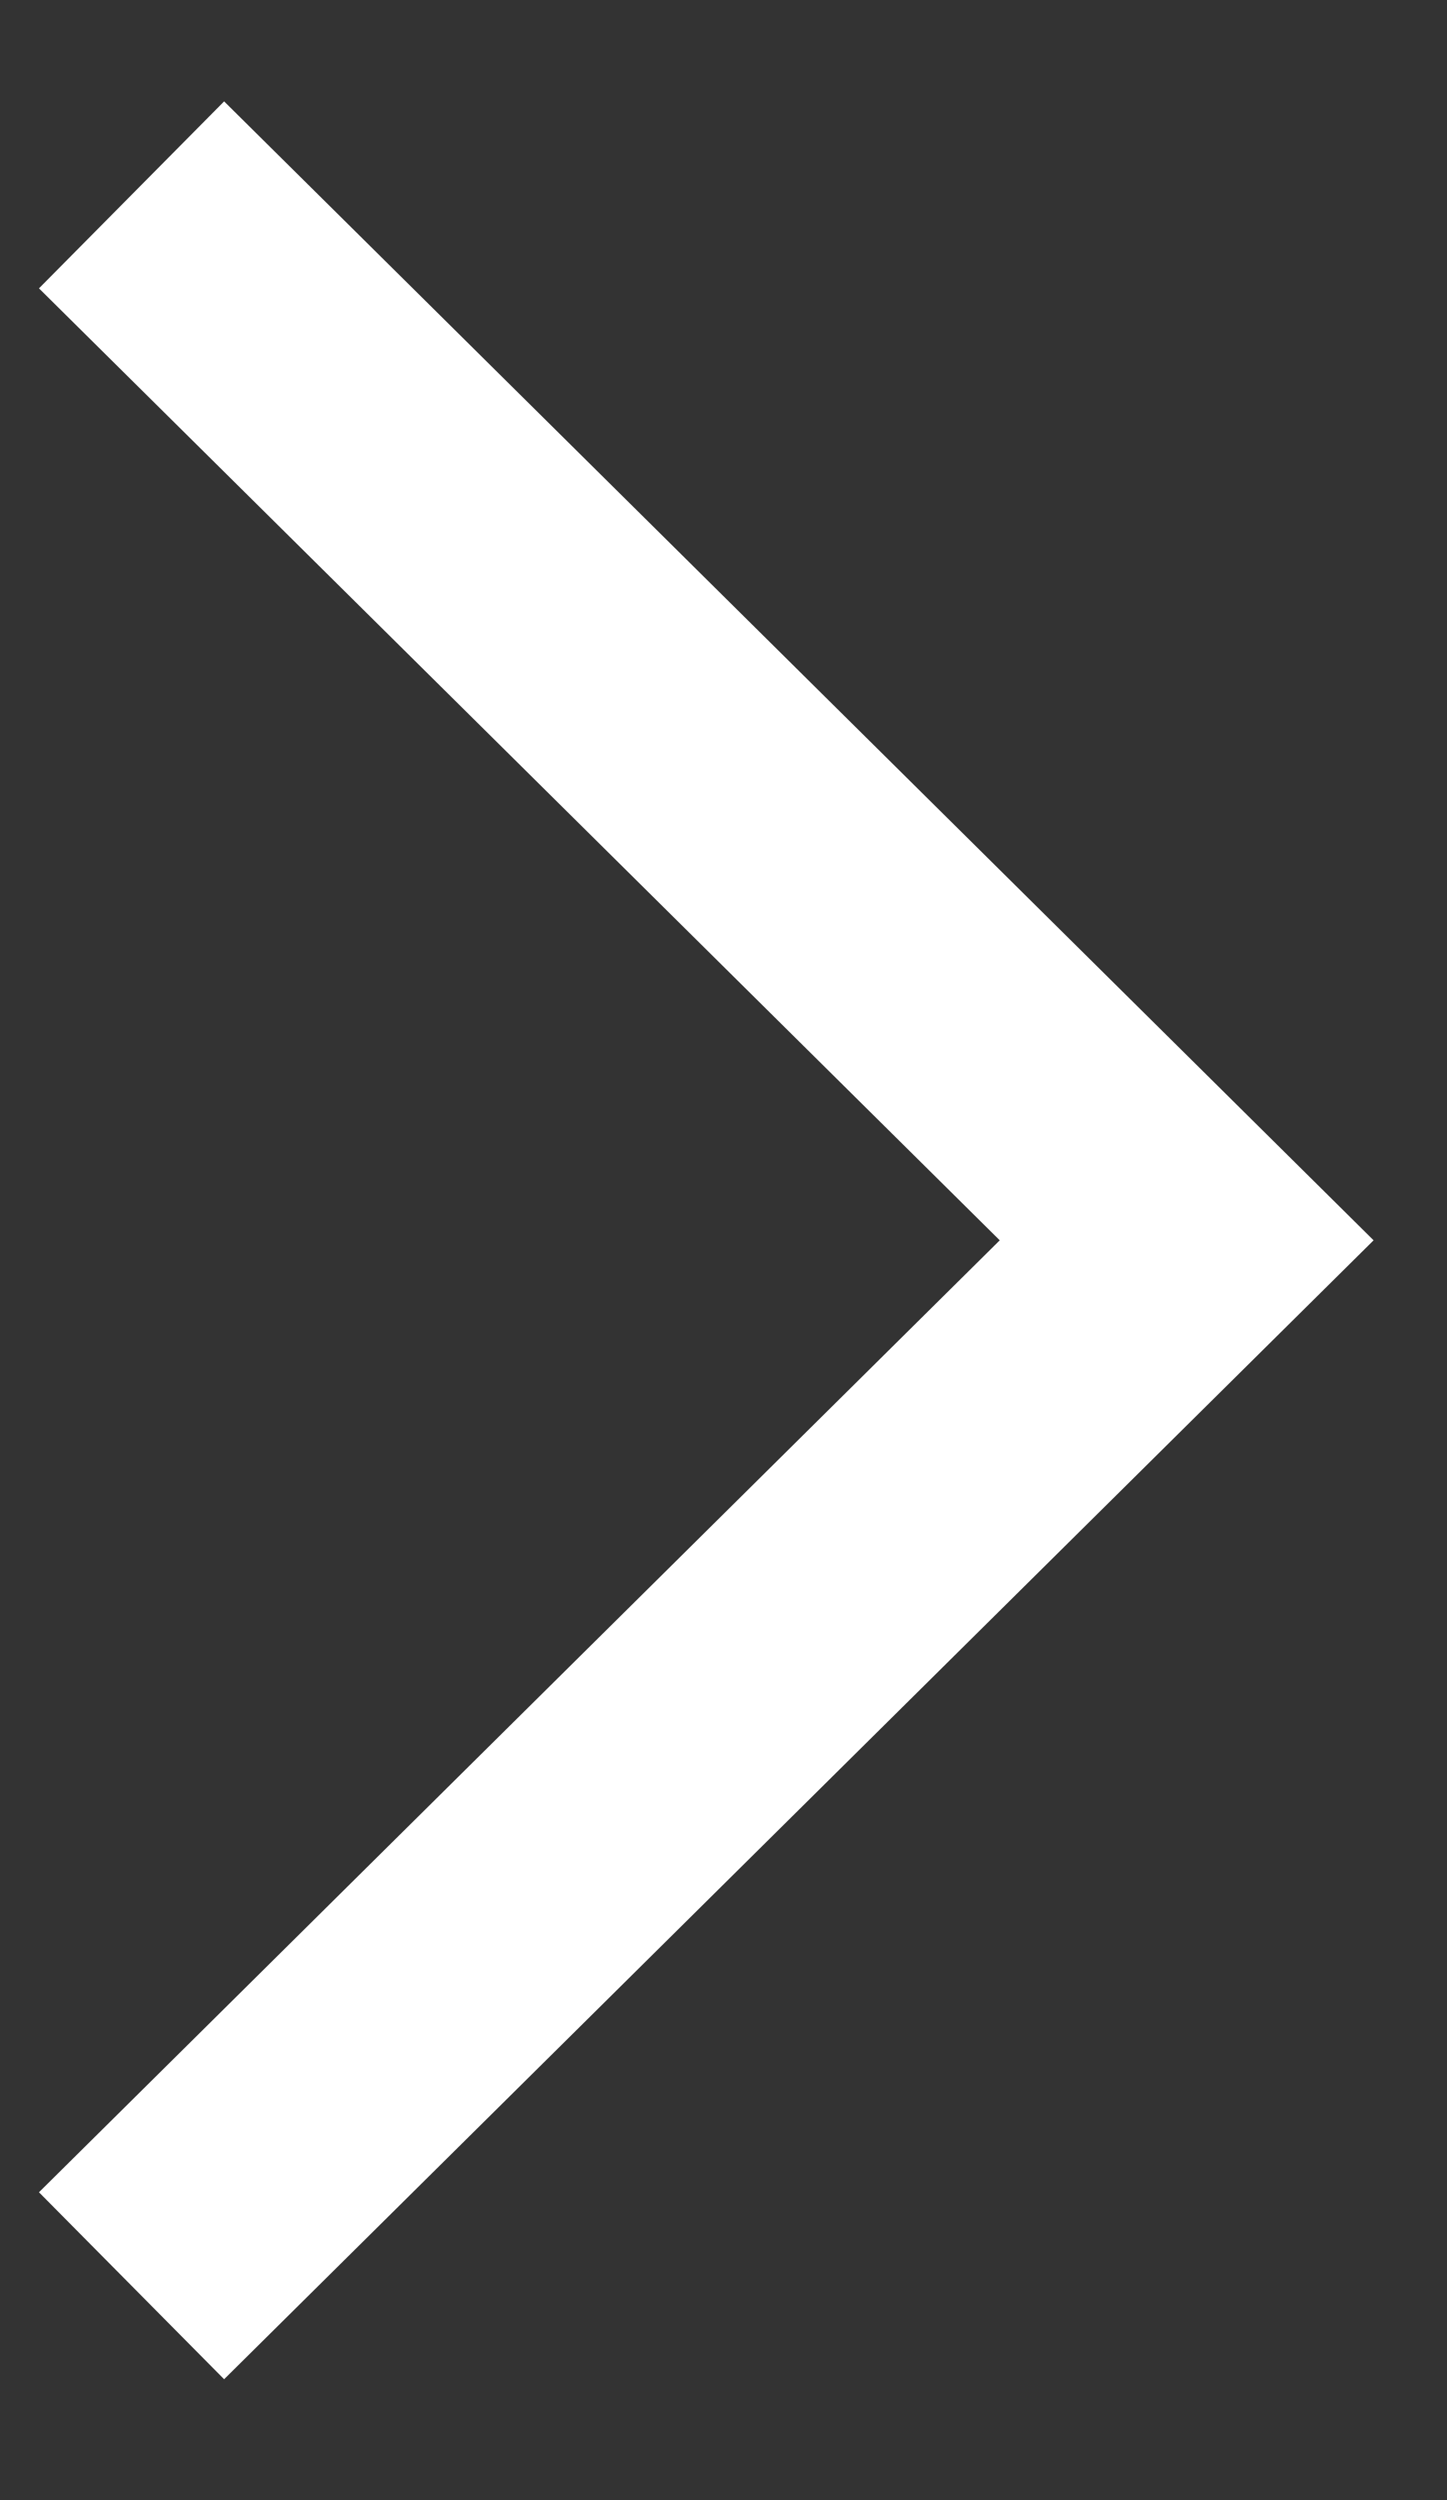
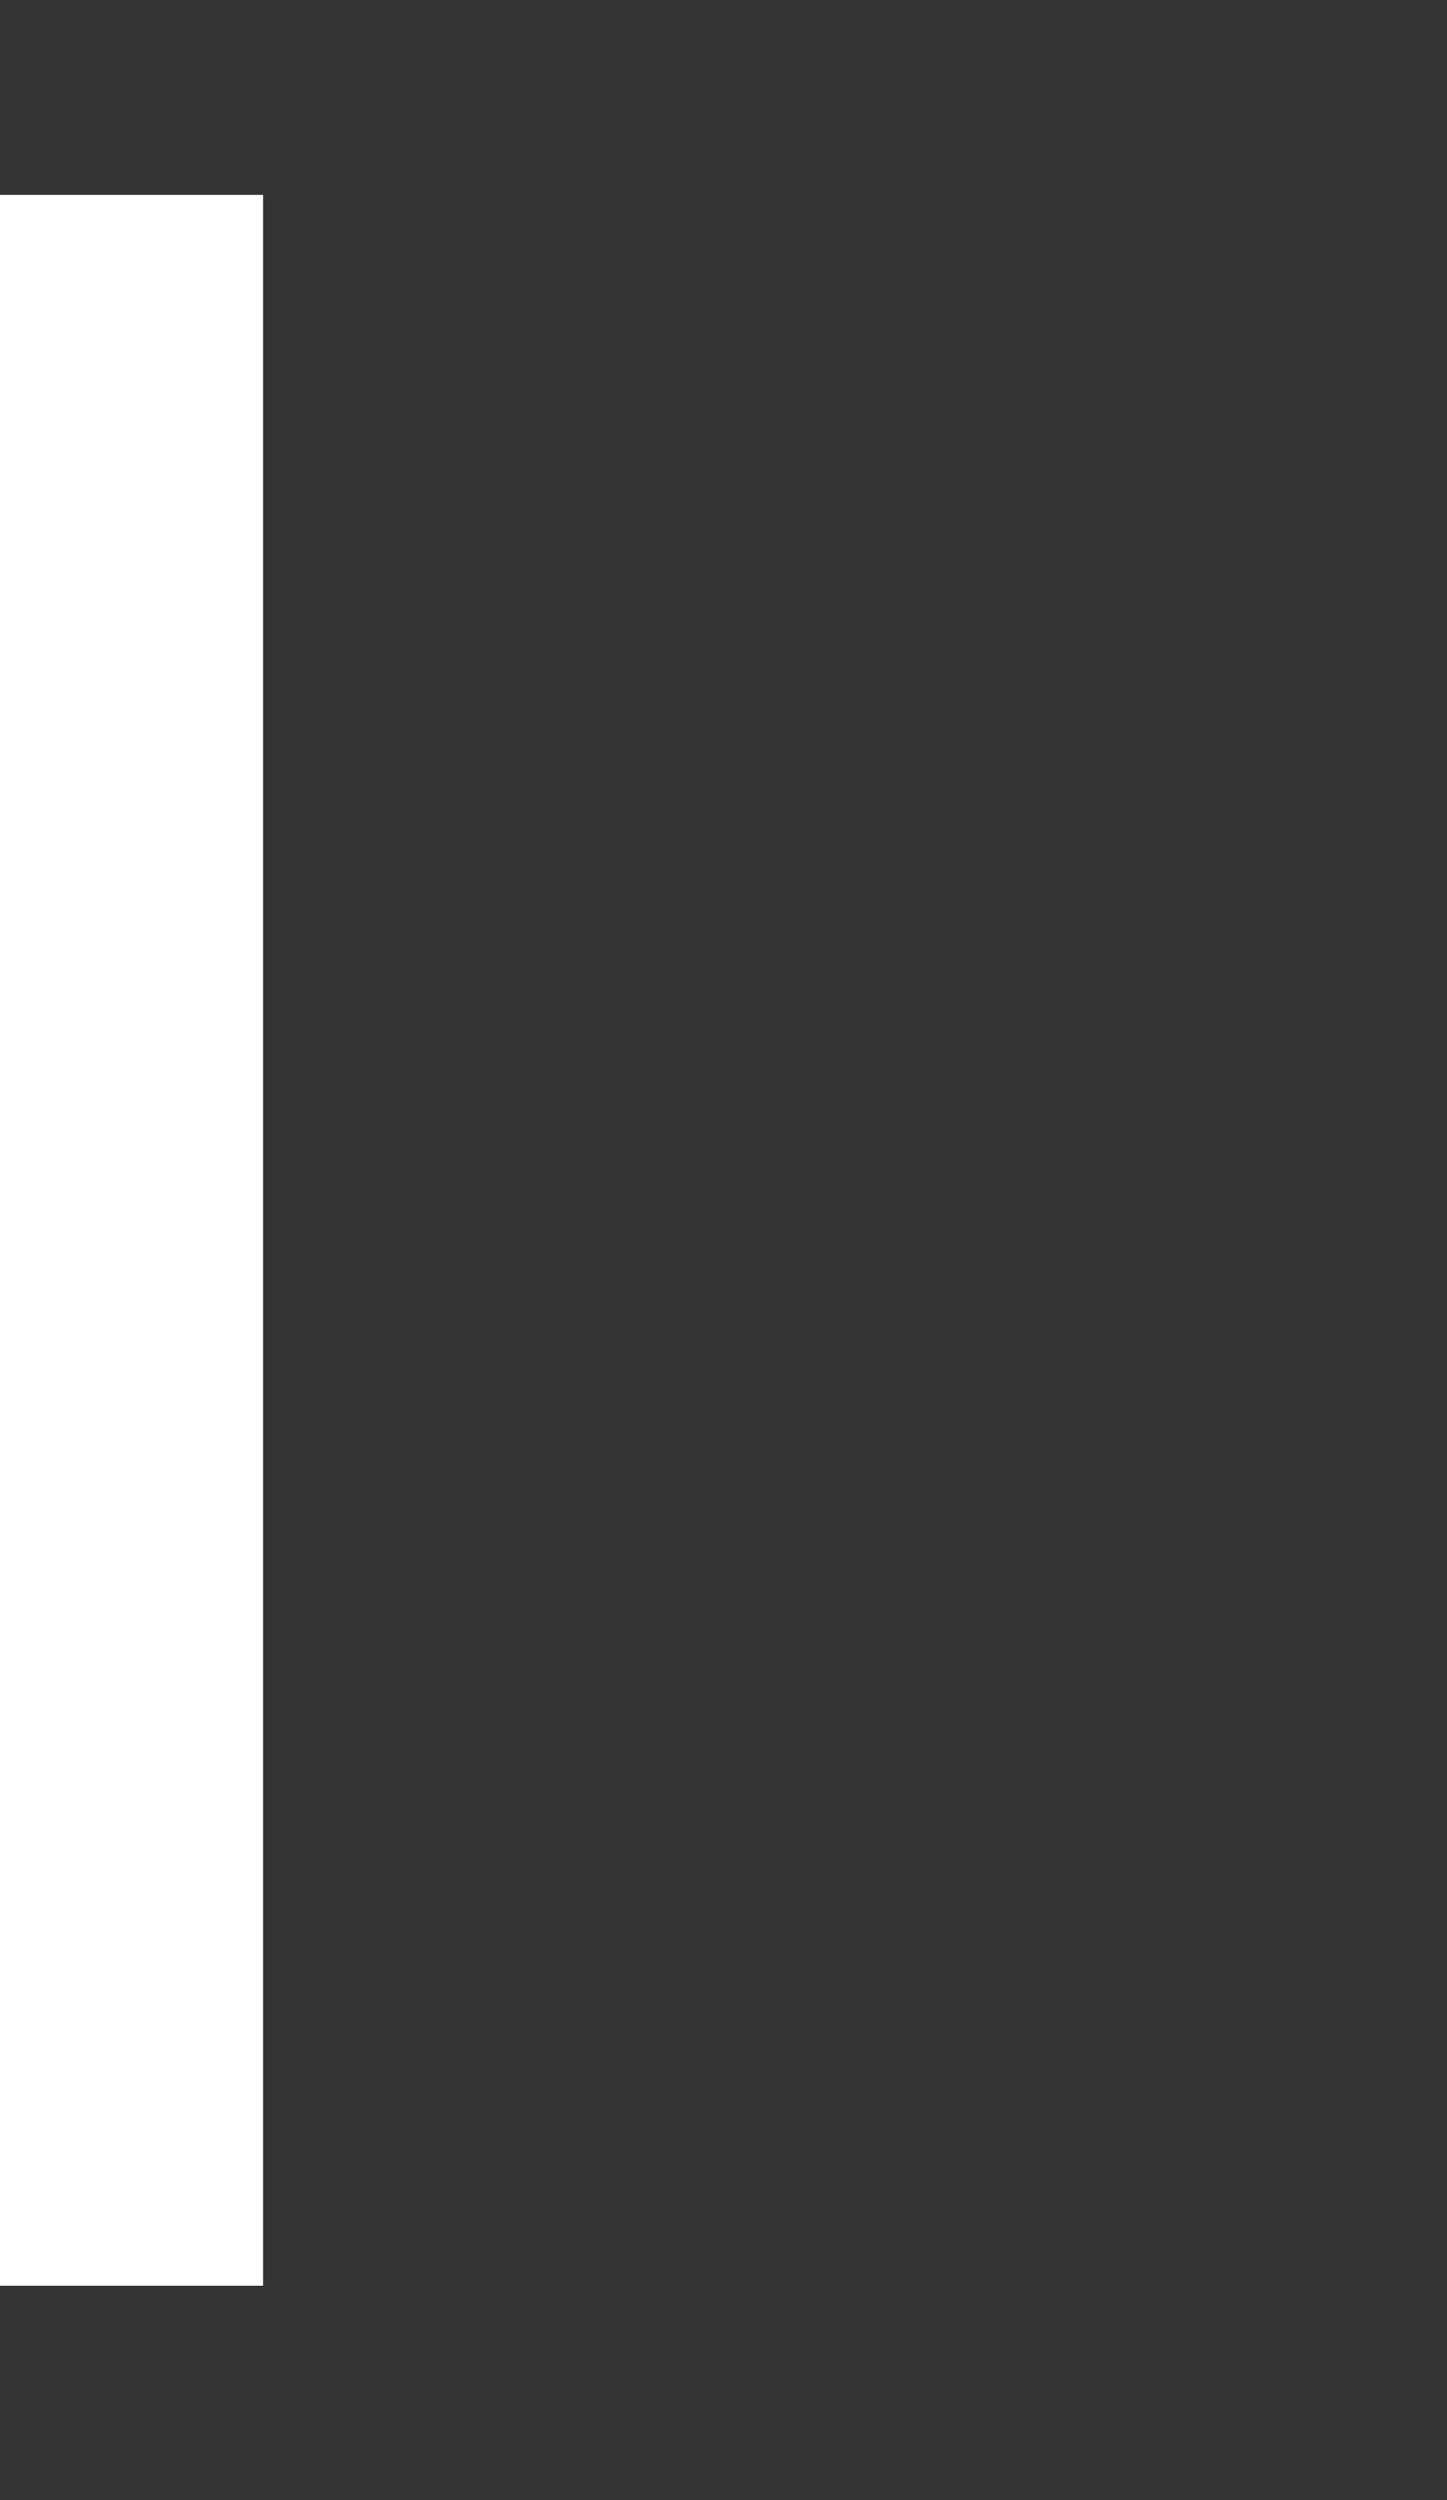
<svg xmlns="http://www.w3.org/2000/svg" width="11" height="19" viewBox="0 0 11 19" fill="none">
  <rect x="0" y="0" width="11" height="19" fill="#333333" stroke="none" />
-   <path d="M1 1.481L9.021 9.426L1 17.371" stroke="white" stroke-width="2" />
+   <path d="M1 1.481L1 17.371" stroke="white" stroke-width="2" />
</svg>